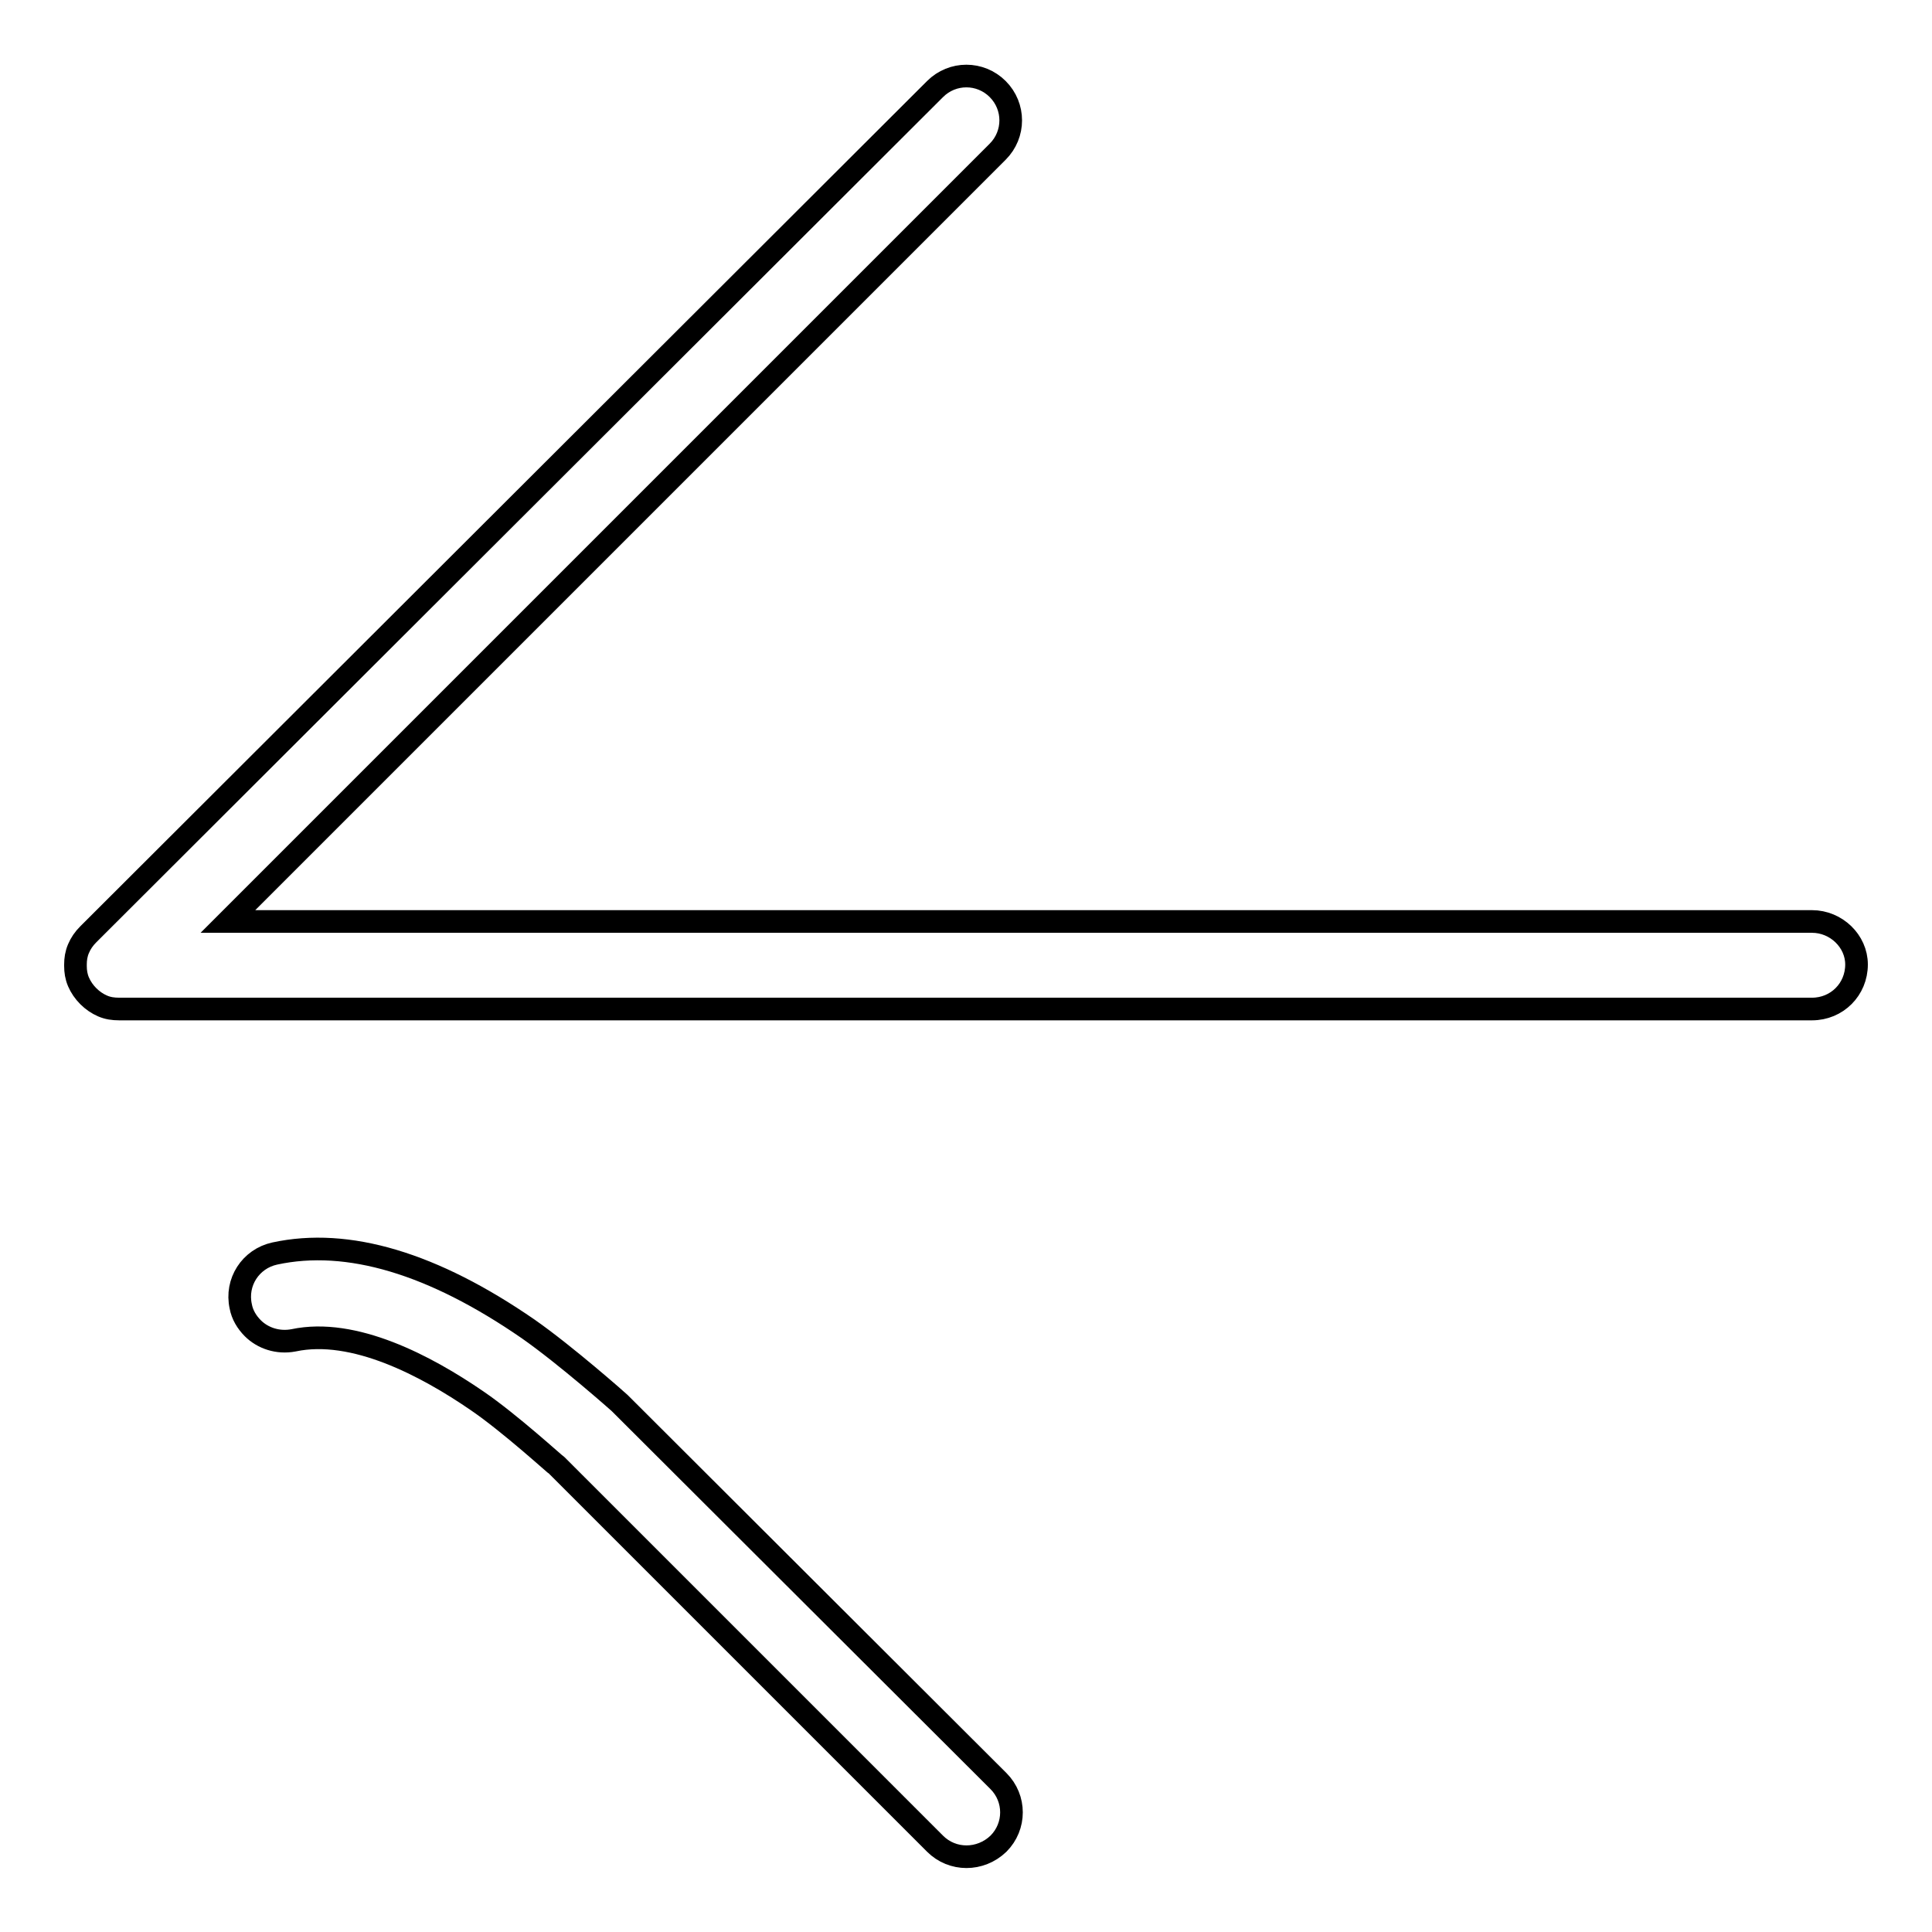
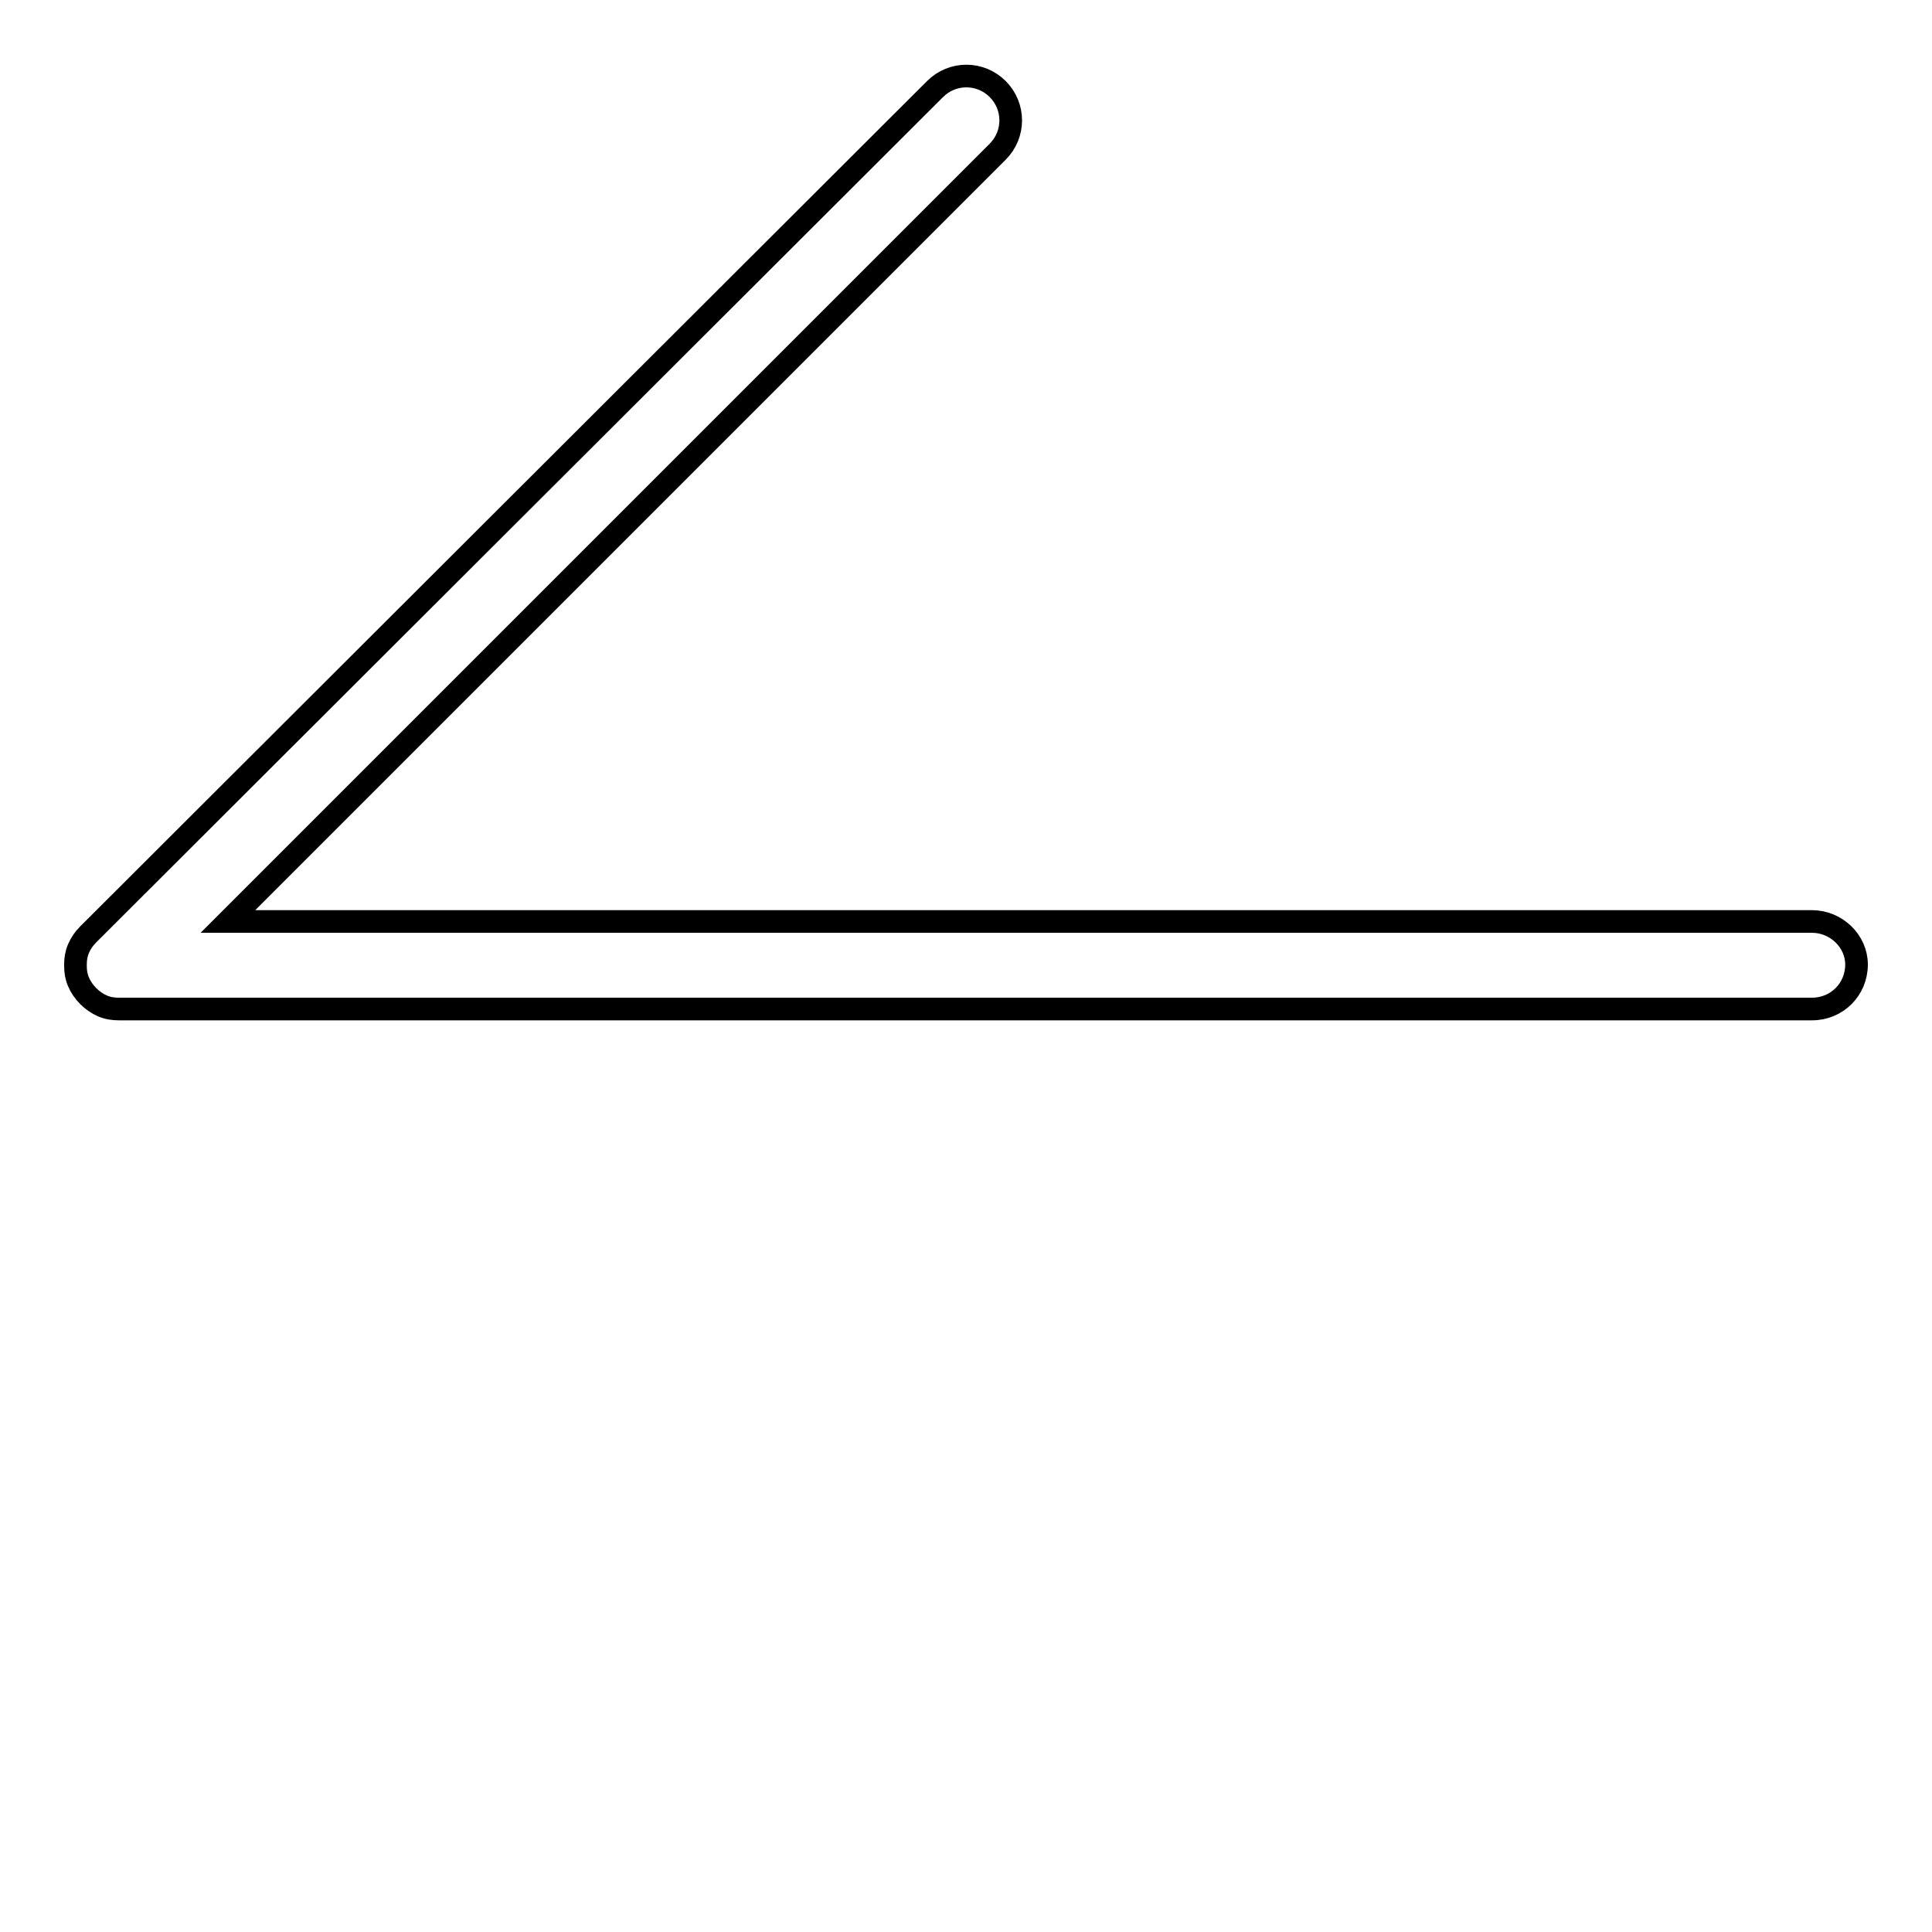
<svg xmlns="http://www.w3.org/2000/svg" version="1.1" x="0px" y="0px" viewBox="0 0 256 256" enable-background="new 0 0 256 256" xml:space="preserve">
  <g>
    <g>
      <path stroke-width="3" fill-opacity="0" stroke="#000000" d="M240.1,122.1H30.2l102-102c2.3-2.3,2.3-6,0-8.3c-2.3-2.3-6-2.3-8.3,0L11.7,123.8c-0.6,0.6-1,1.2-1.3,1.9c-0.3,0.7-0.4,1.4-0.4,2.1c0,0,0,0.1,0,0.1c0,0,0,0.1,0,0.1c0,0.7,0.1,1.4,0.4,2.1c0.6,1.4,1.8,2.6,3.2,3.2c0.7,0.3,1.4,0.4,2.2,0.4c0,0,0,0,0.1,0h224.2c3.3,0,5.9-2.6,5.9-5.9C246,124.7,243.3,122.1,240.1,122.1z" />
-       <path stroke-width="3" fill-opacity="0" stroke="#000000" d="M82.1,185.9c-0.1-0.1-7.1-6.3-12.1-9.8c-12.6-8.7-23.9-12.1-33.6-10c-3.2,0.7-5.2,3.8-4.5,7c0.2,1.1,0.8,2.1,1.6,2.9c1.3,1.3,3.3,2,5.4,1.6c8-1.7,17.6,3.4,24.3,8c4.4,3,10.5,8.6,10.6,8.6l50.1,50.1c2.3,2.3,6,2.3,8.4,0c2.3-2.3,2.3-6,0-8.3L82.1,185.9z" />
    </g>
  </g>
</svg>